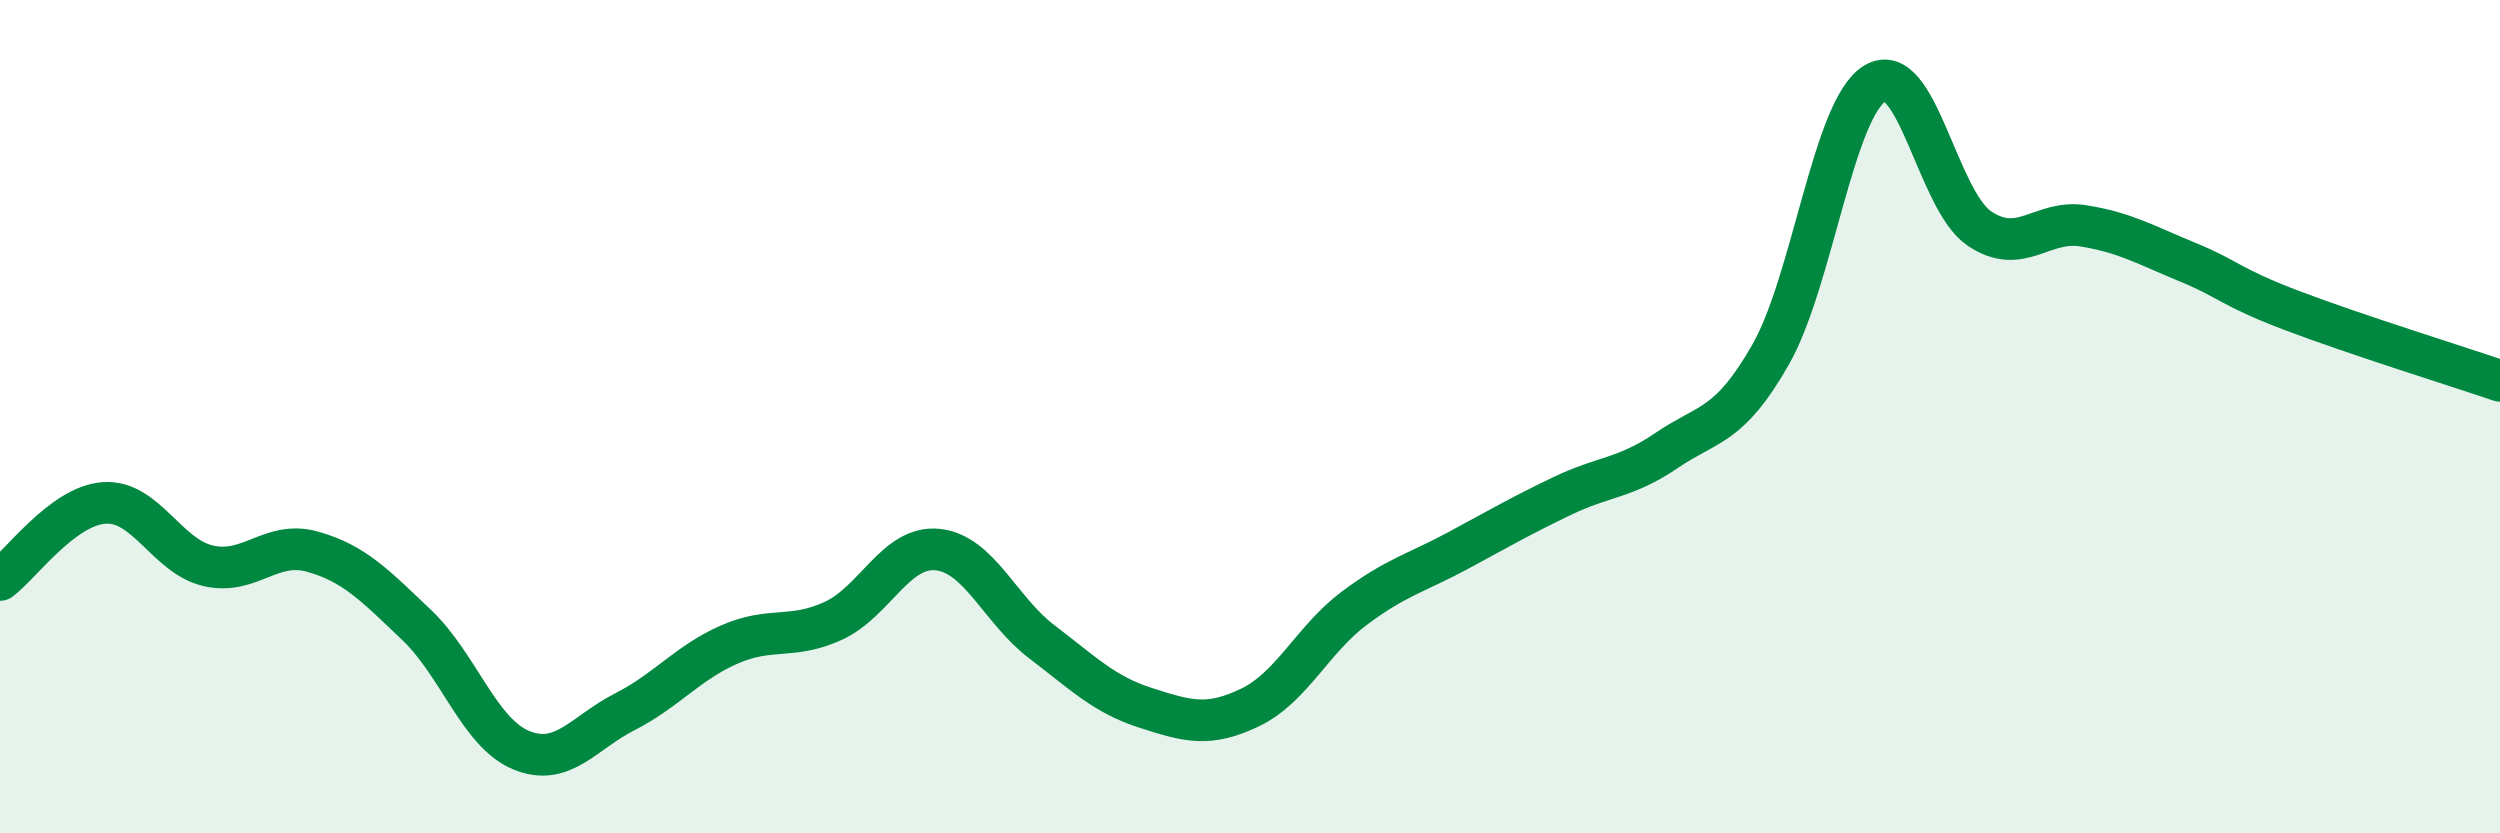
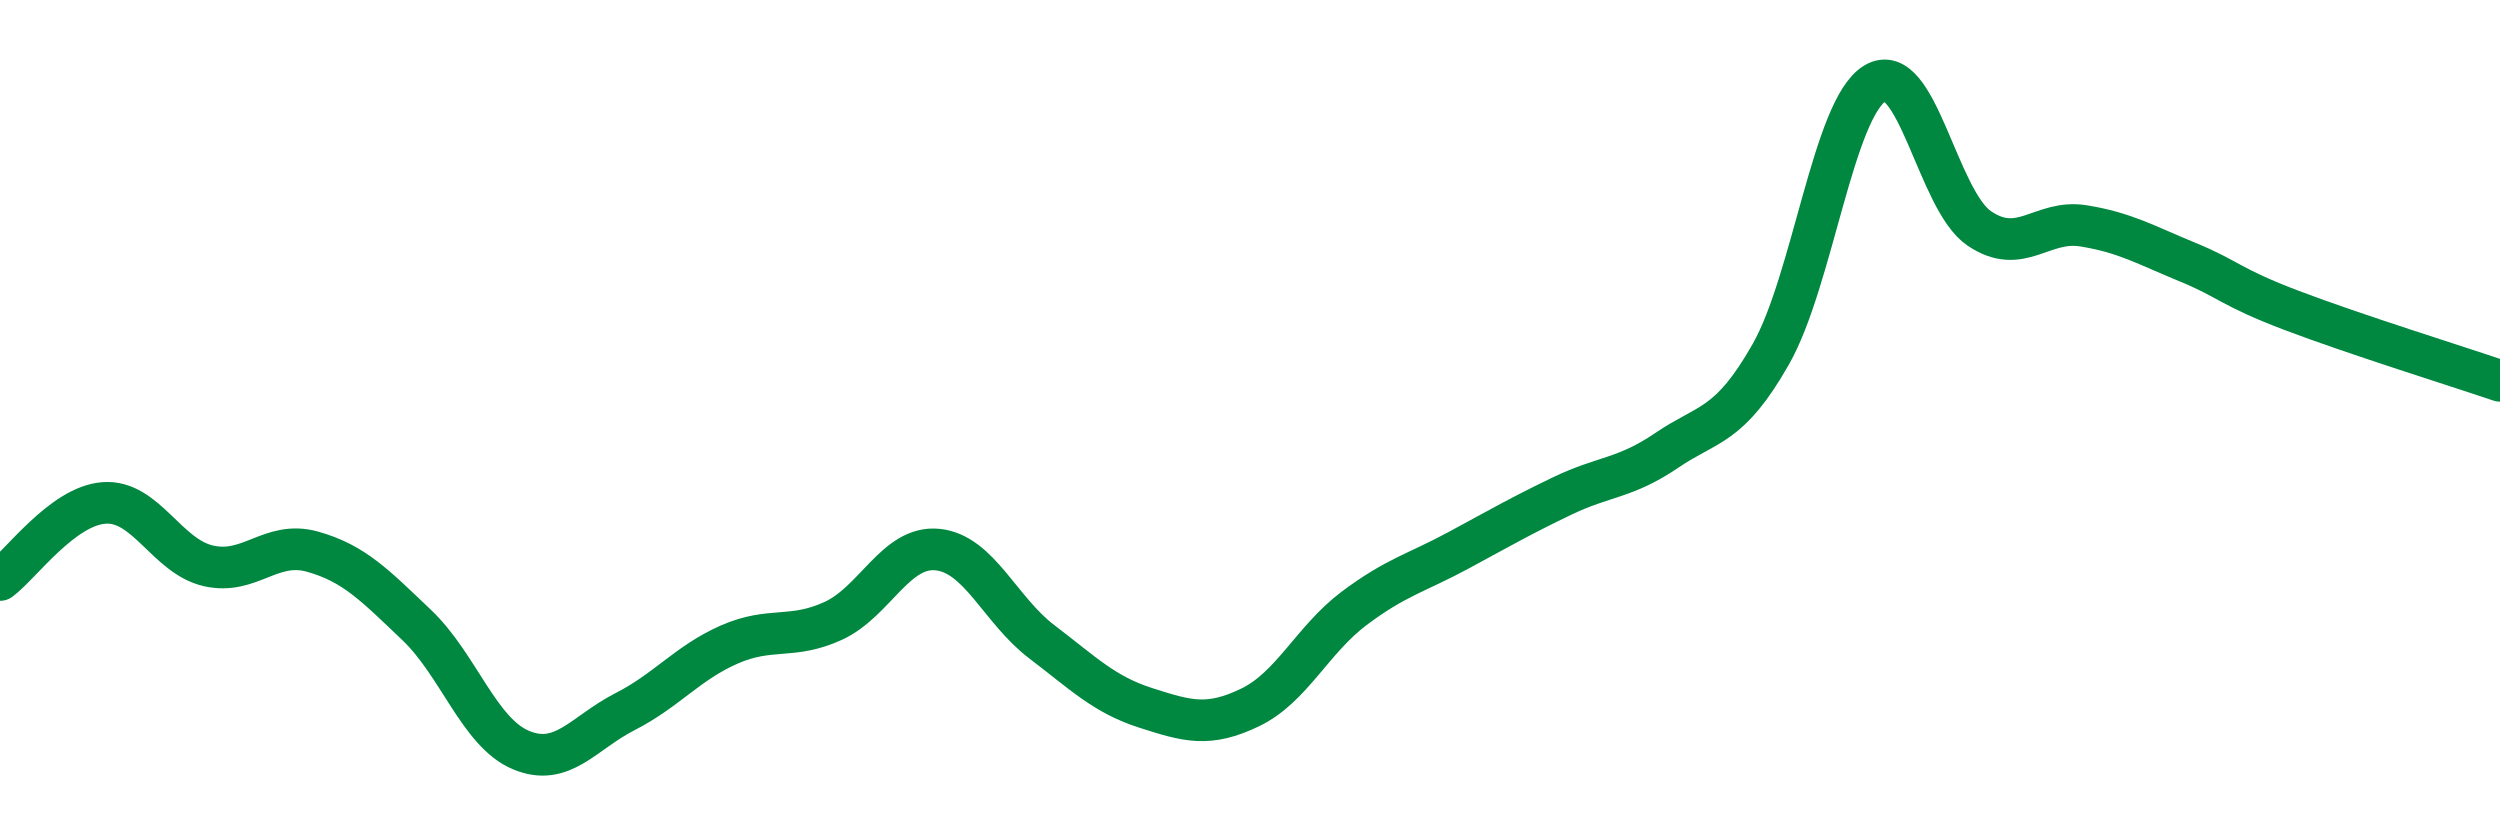
<svg xmlns="http://www.w3.org/2000/svg" width="60" height="20" viewBox="0 0 60 20">
-   <path d="M 0,13.92 C 0.5,13.55 1.5,12.14 2.5,12.07 C 3.5,12 4,13.35 5,13.58 C 6,13.81 6.5,12.96 7.5,13.24 C 8.5,13.52 9,14.05 10,15 C 11,15.95 11.5,17.58 12.5,18 C 13.5,18.42 14,17.59 15,17.08 C 16,16.57 16.5,15.91 17.5,15.47 C 18.5,15.03 19,15.36 20,14.9 C 21,14.44 21.5,13.09 22.5,13.19 C 23.5,13.29 24,14.64 25,15.4 C 26,16.16 26.5,16.67 27.5,16.99 C 28.5,17.31 29,17.46 30,16.98 C 31,16.5 31.5,15.35 32.5,14.6 C 33.5,13.85 34,13.75 35,13.21 C 36,12.67 36.5,12.38 37.5,11.9 C 38.5,11.42 39,11.49 40,10.81 C 41,10.13 41.5,10.26 42.5,8.5 C 43.5,6.74 44,2.6 45,2 C 46,1.4 46.5,4.8 47.5,5.48 C 48.5,6.16 49,5.26 50,5.42 C 51,5.58 51.5,5.88 52.5,6.29 C 53.5,6.7 53.5,6.88 55,7.45 C 56.5,8.02 59,8.8 60,9.14L60 20L0 20Z" fill="#008740" opacity="0.1" stroke-linecap="round" stroke-linejoin="round" />
  <path d="M 0,13.92 C 0.5,13.55 1.5,12.14 2.5,12.07 C 3.5,12 4,13.35 5,13.58 C 6,13.81 6.5,12.96 7.5,13.24 C 8.5,13.52 9,14.05 10,15 C 11,15.95 11.5,17.58 12.5,18 C 13.5,18.42 14,17.59 15,17.08 C 16,16.57 16.5,15.91 17.5,15.47 C 18.5,15.03 19,15.36 20,14.9 C 21,14.44 21.5,13.09 22.5,13.19 C 23.5,13.29 24,14.64 25,15.4 C 26,16.16 26.5,16.67 27.5,16.99 C 28.5,17.31 29,17.46 30,16.98 C 31,16.5 31.5,15.35 32.5,14.6 C 33.5,13.85 34,13.75 35,13.21 C 36,12.67 36.5,12.38 37.5,11.9 C 38.5,11.42 39,11.49 40,10.81 C 41,10.13 41.5,10.26 42.5,8.5 C 43.5,6.74 44,2.6 45,2 C 46,1.4 46.5,4.8 47.5,5.48 C 48.5,6.16 49,5.26 50,5.42 C 51,5.58 51.5,5.88 52.5,6.29 C 53.5,6.7 53.5,6.88 55,7.45 C 56.5,8.02 59,8.8 60,9.14" stroke="#008740" stroke-width="1" fill="none" stroke-linecap="round" stroke-linejoin="round" />
</svg>